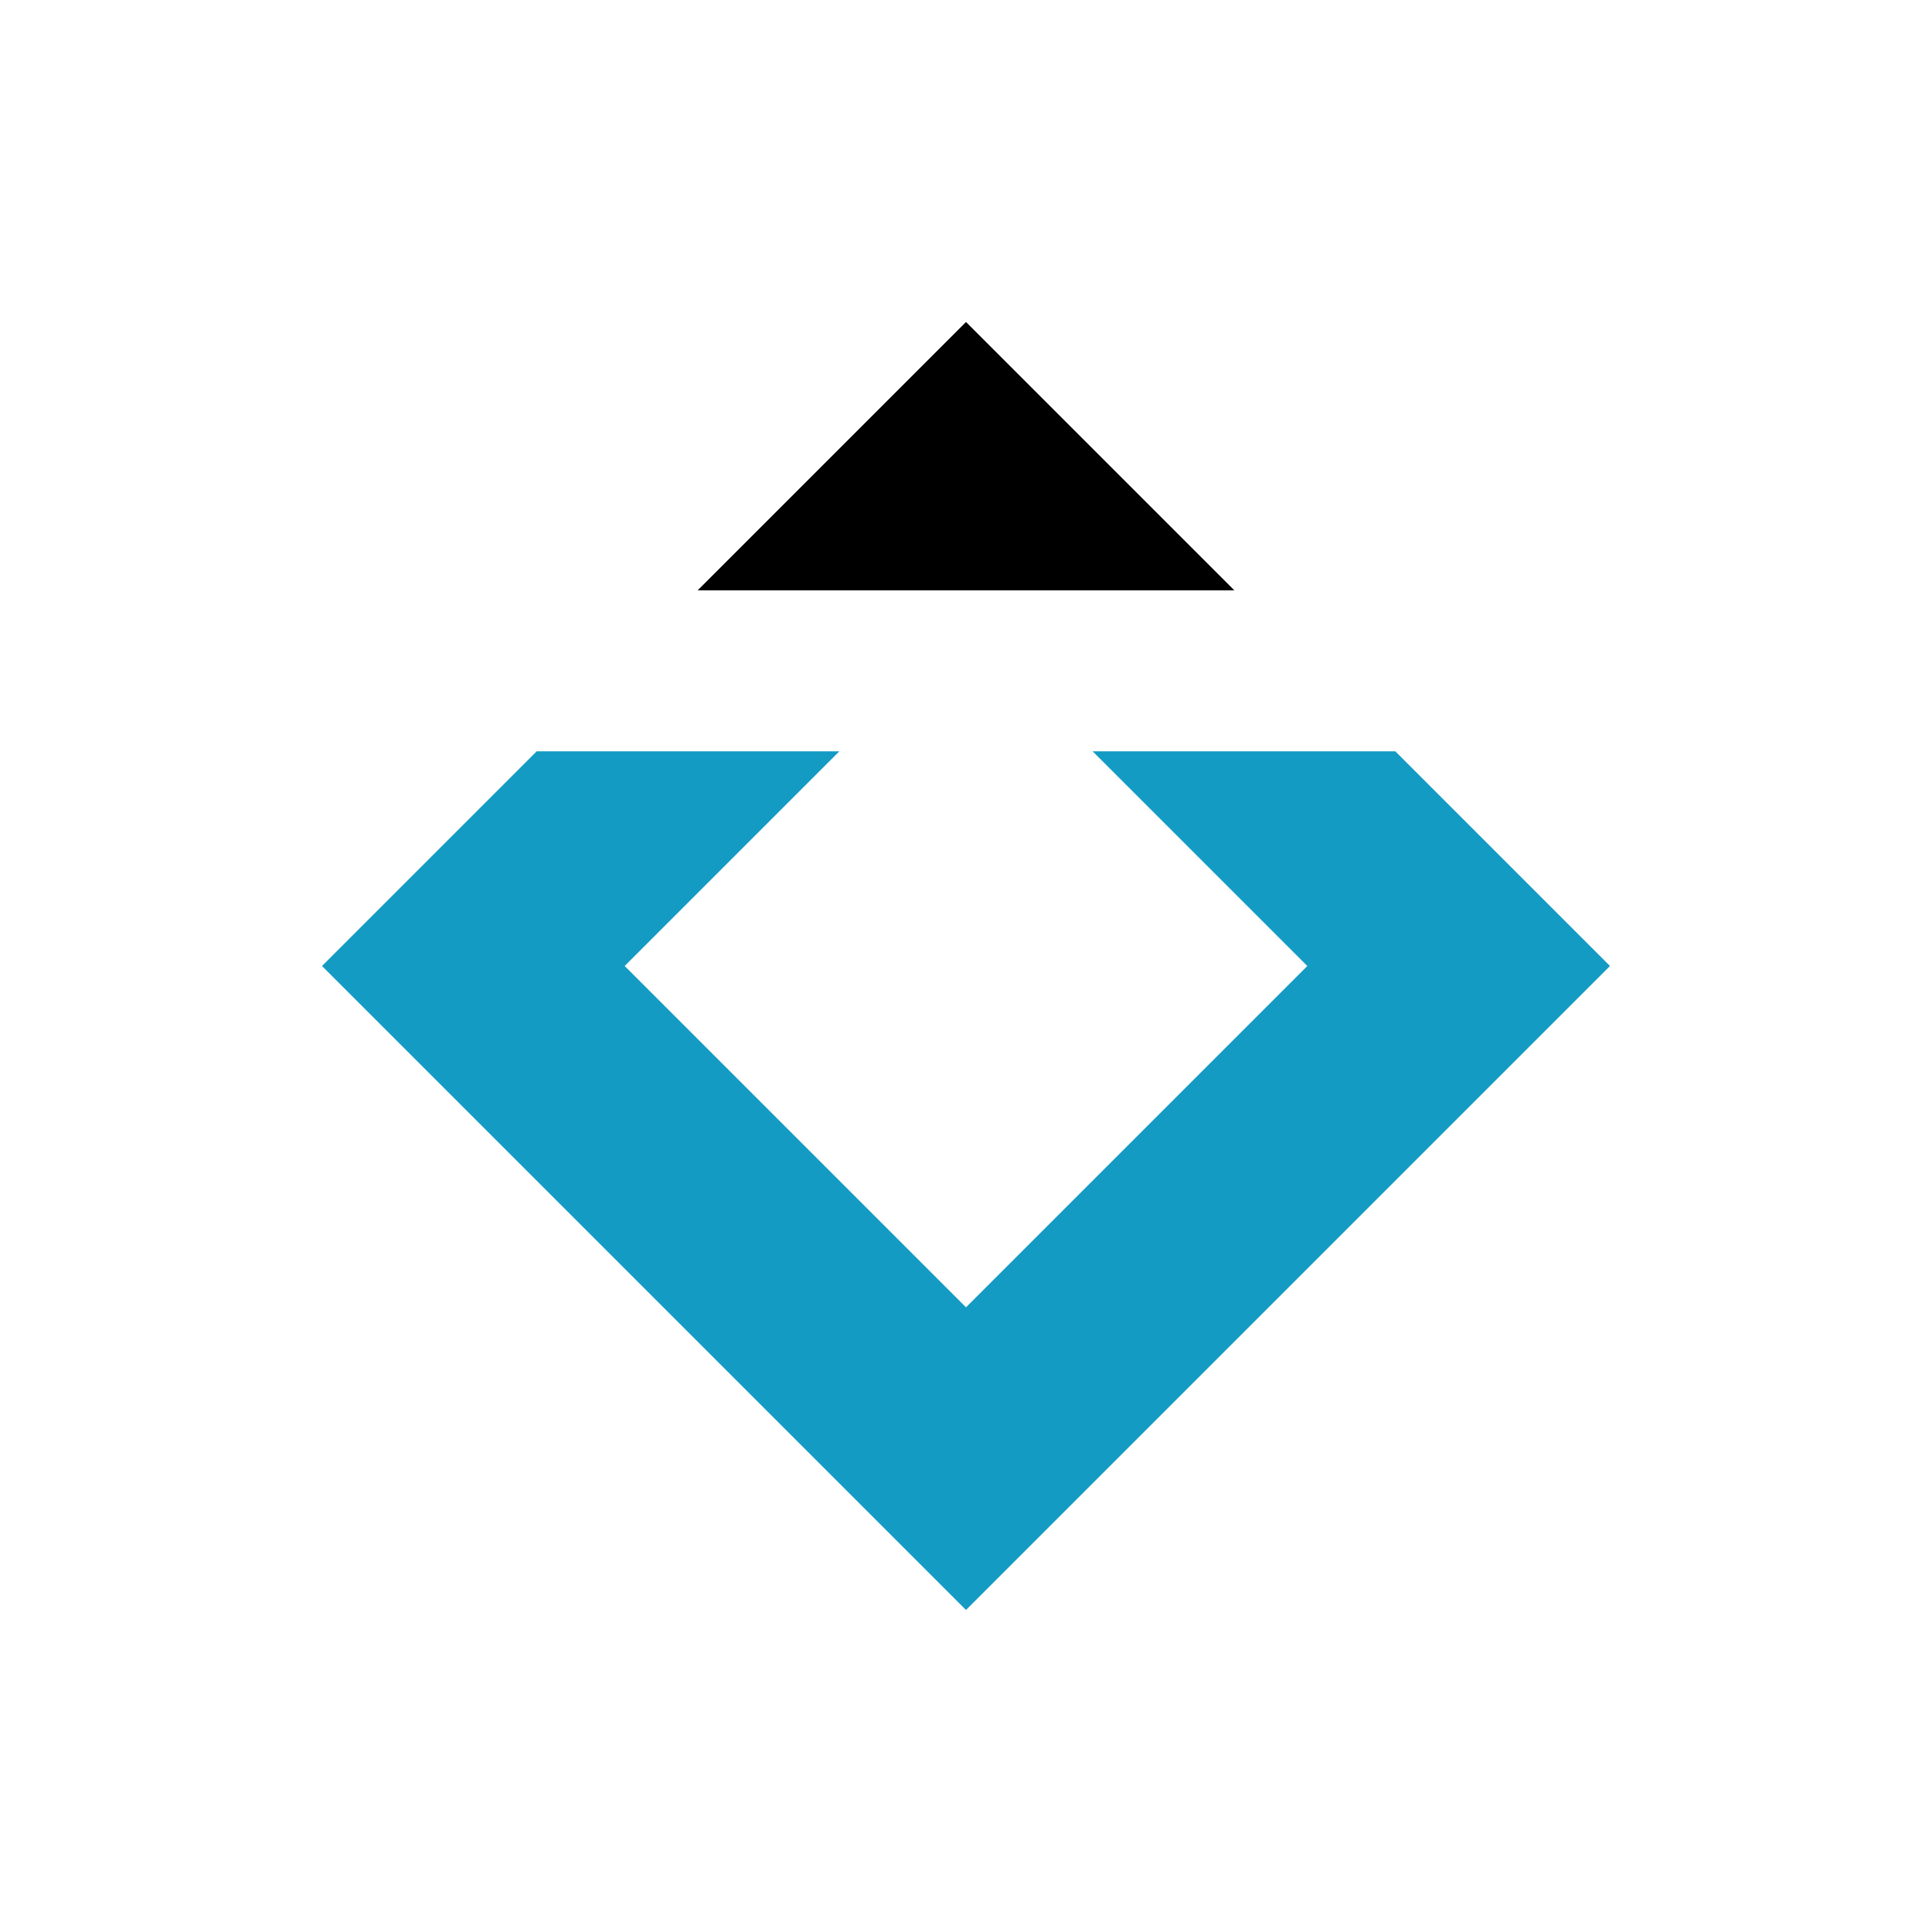
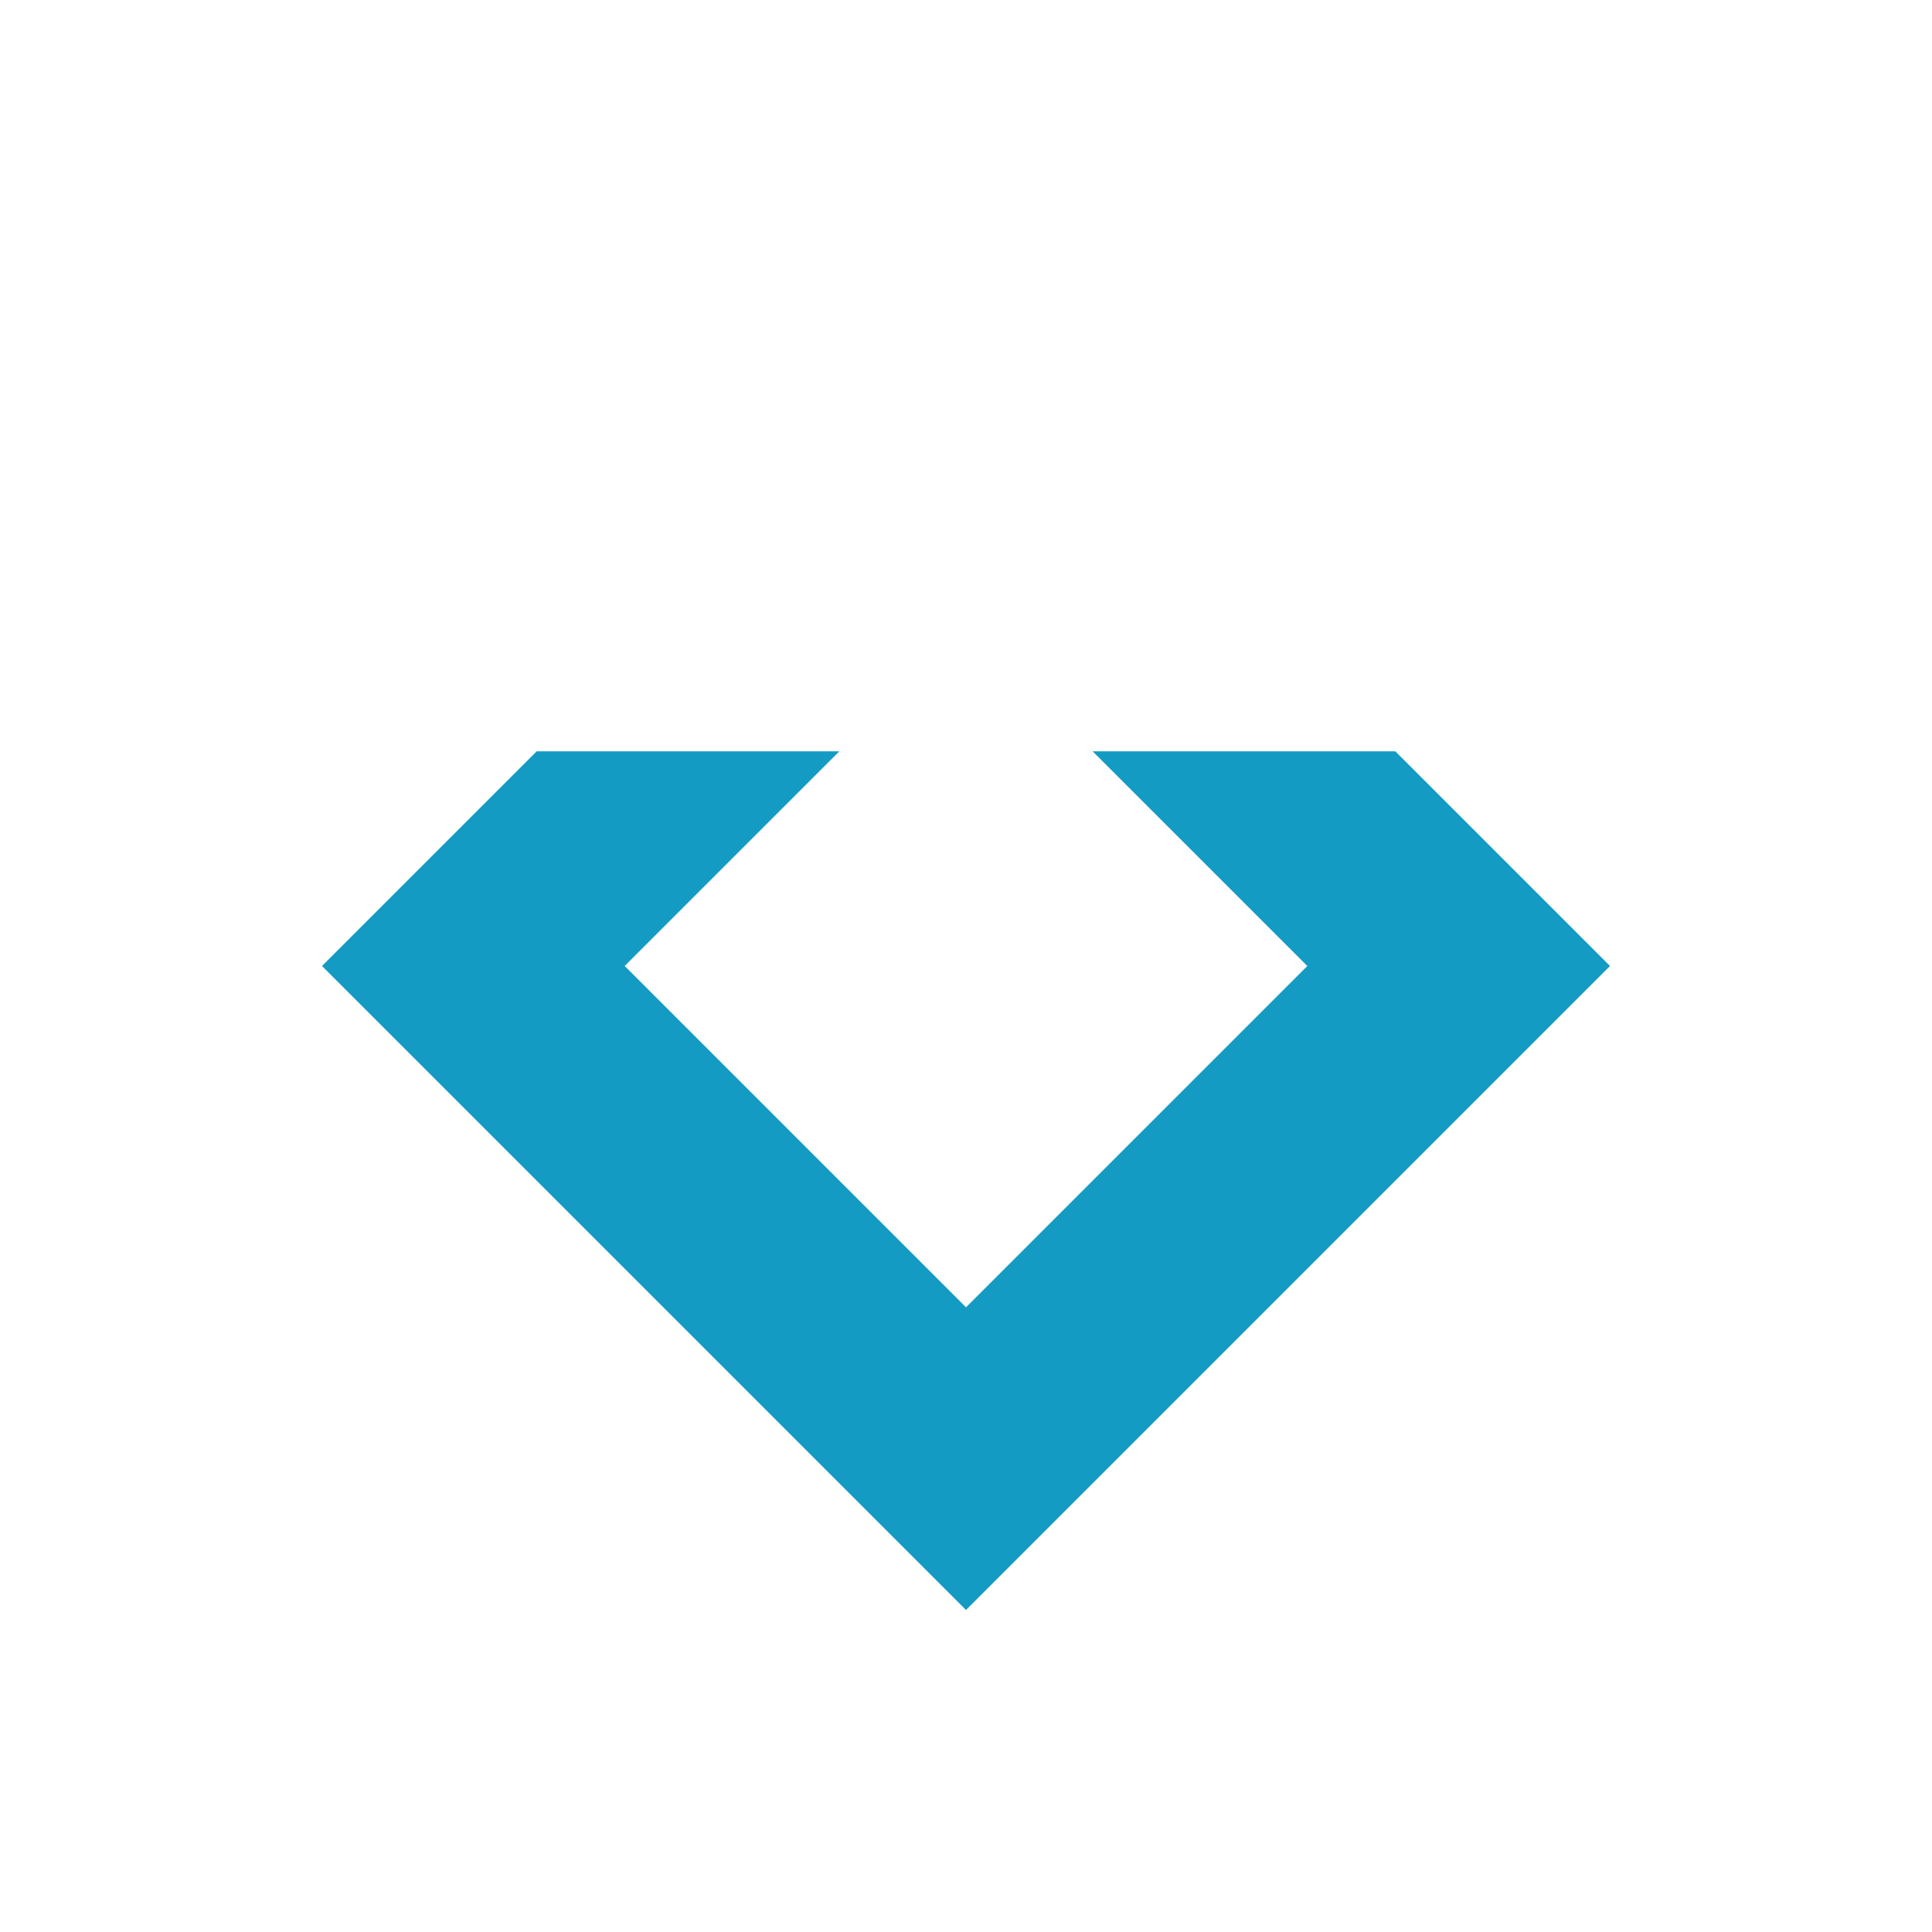
<svg xmlns="http://www.w3.org/2000/svg" width="18" height="18">
-   <path fill="#fff" d="M0 0h18v18H0z" />
  <path fill="#149BC4" d="M5 7 3 9l6 6 6-6-2-2h-2.82l2 2L9 12.18 5.82 9l2-2z" />
-   <path d="M6.5 5.5 9 3l2.5 2.5z" />
</svg>